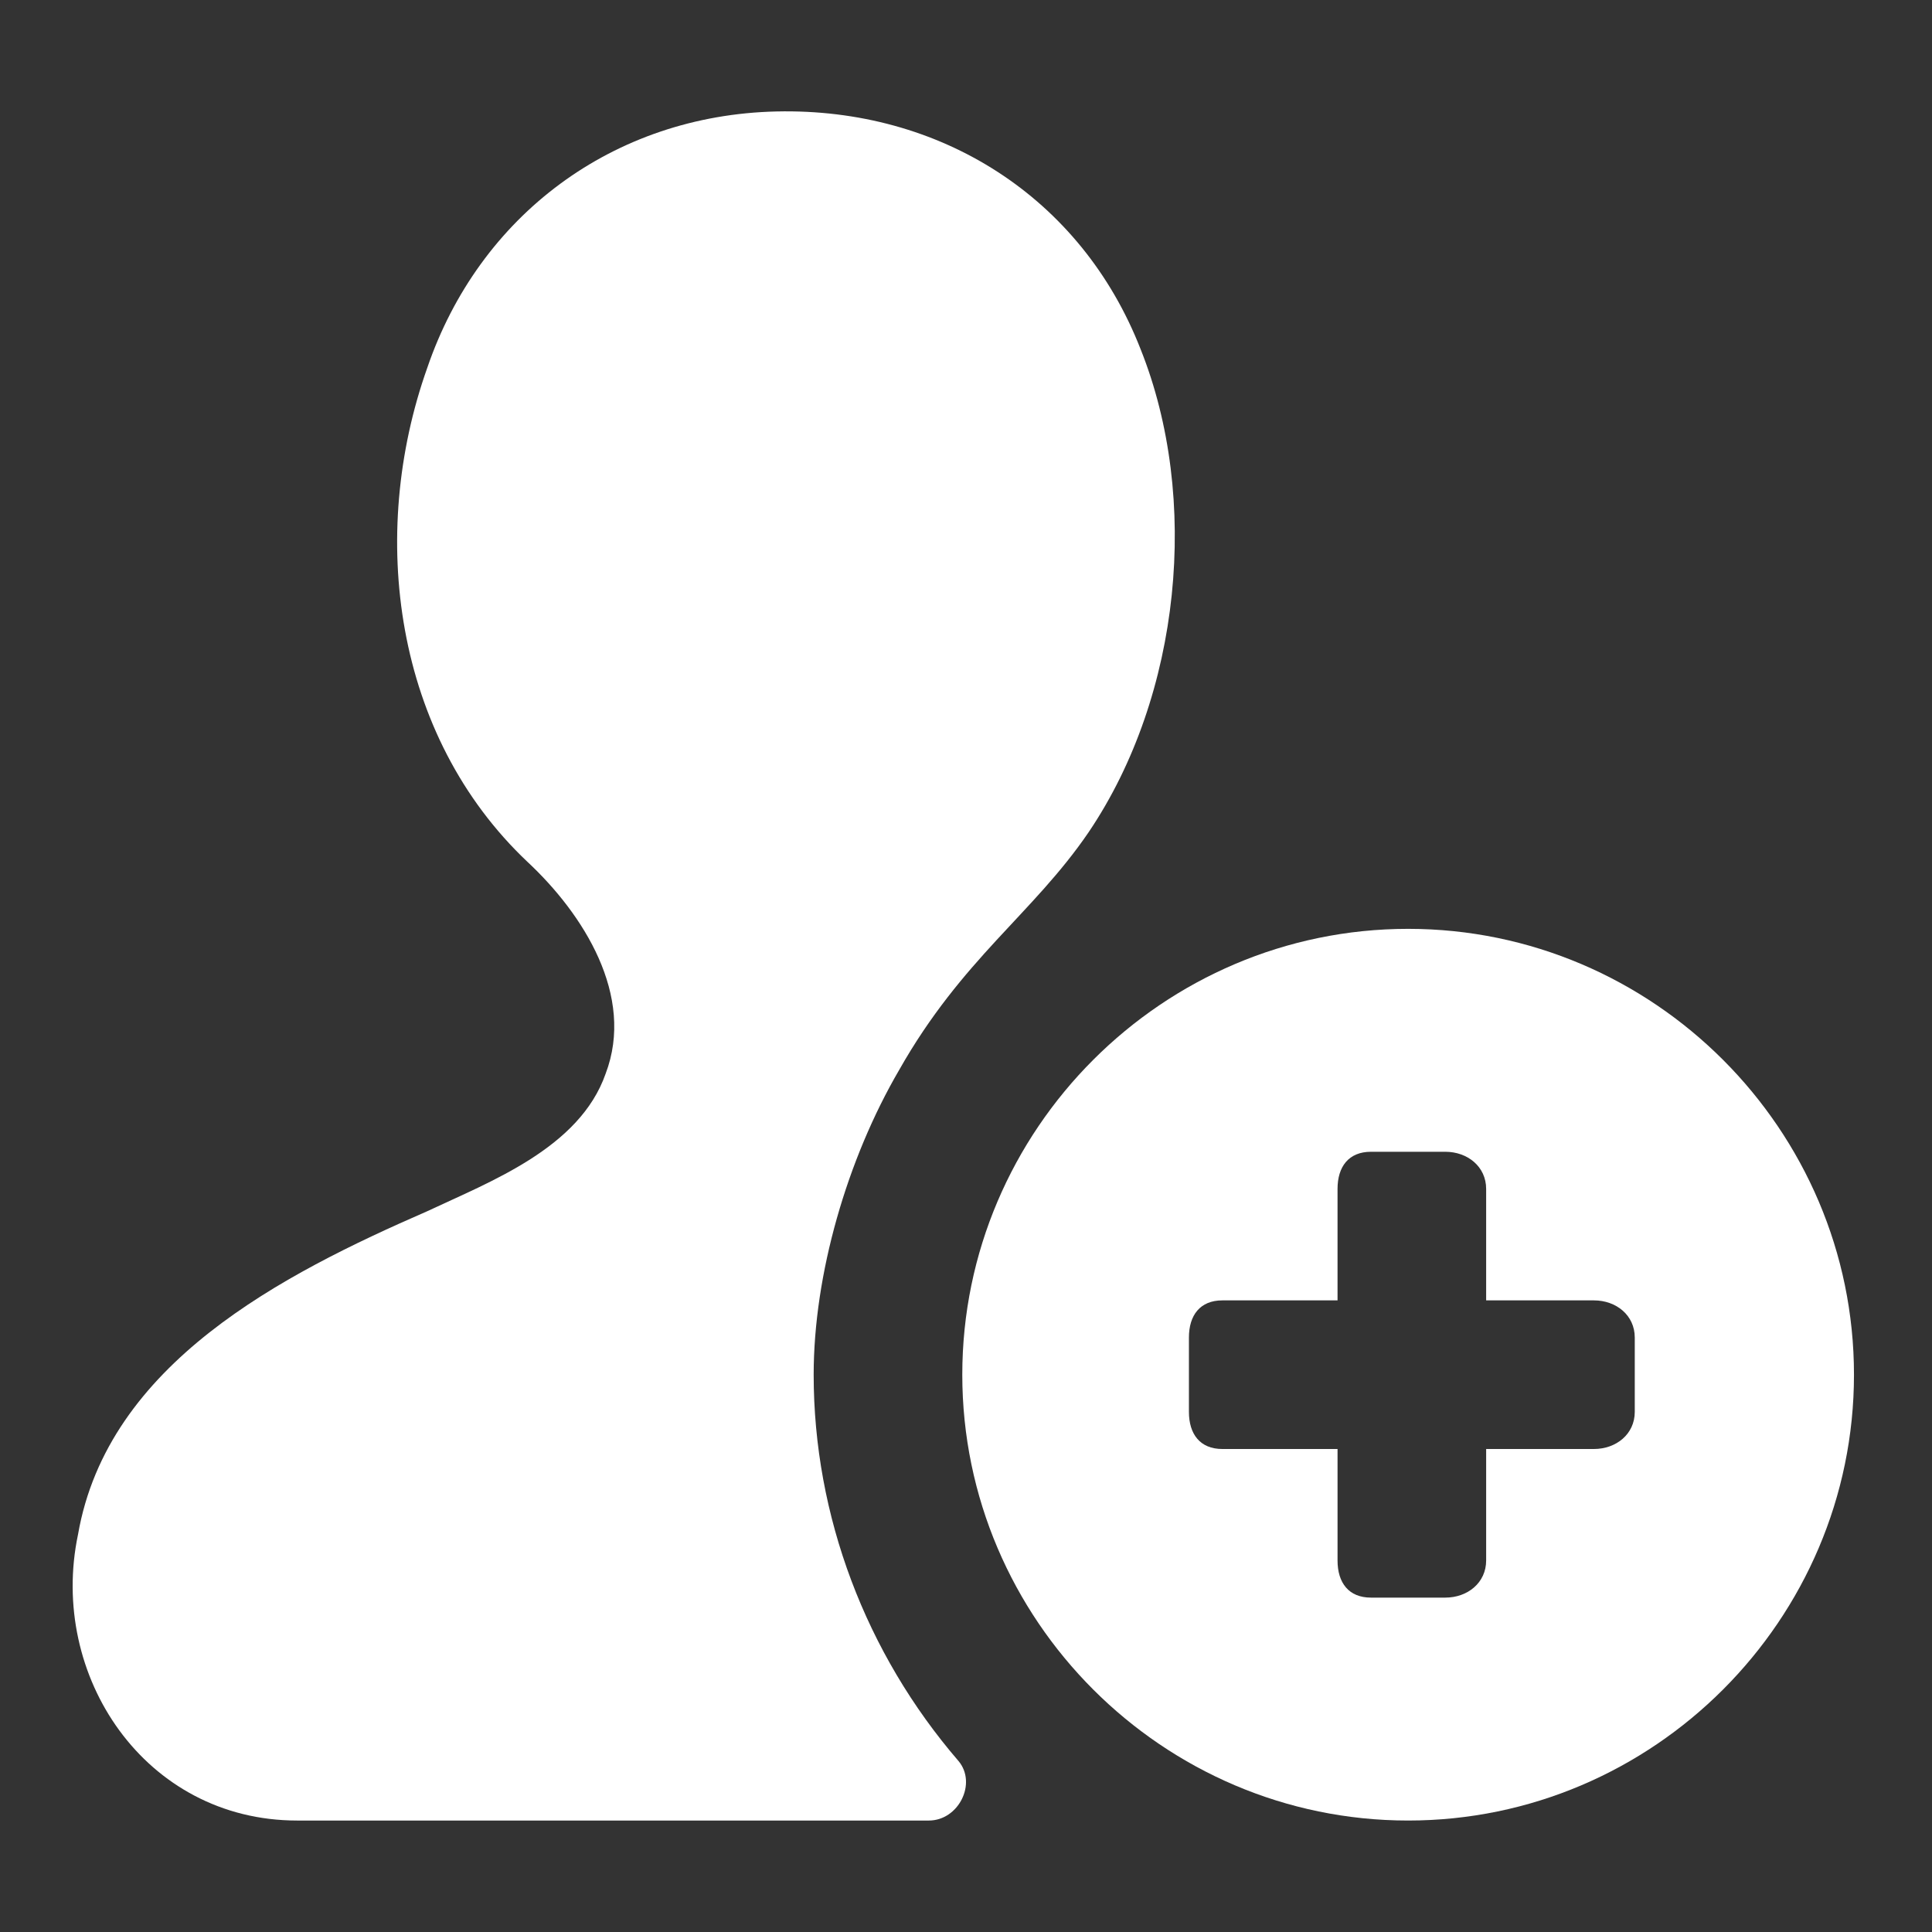
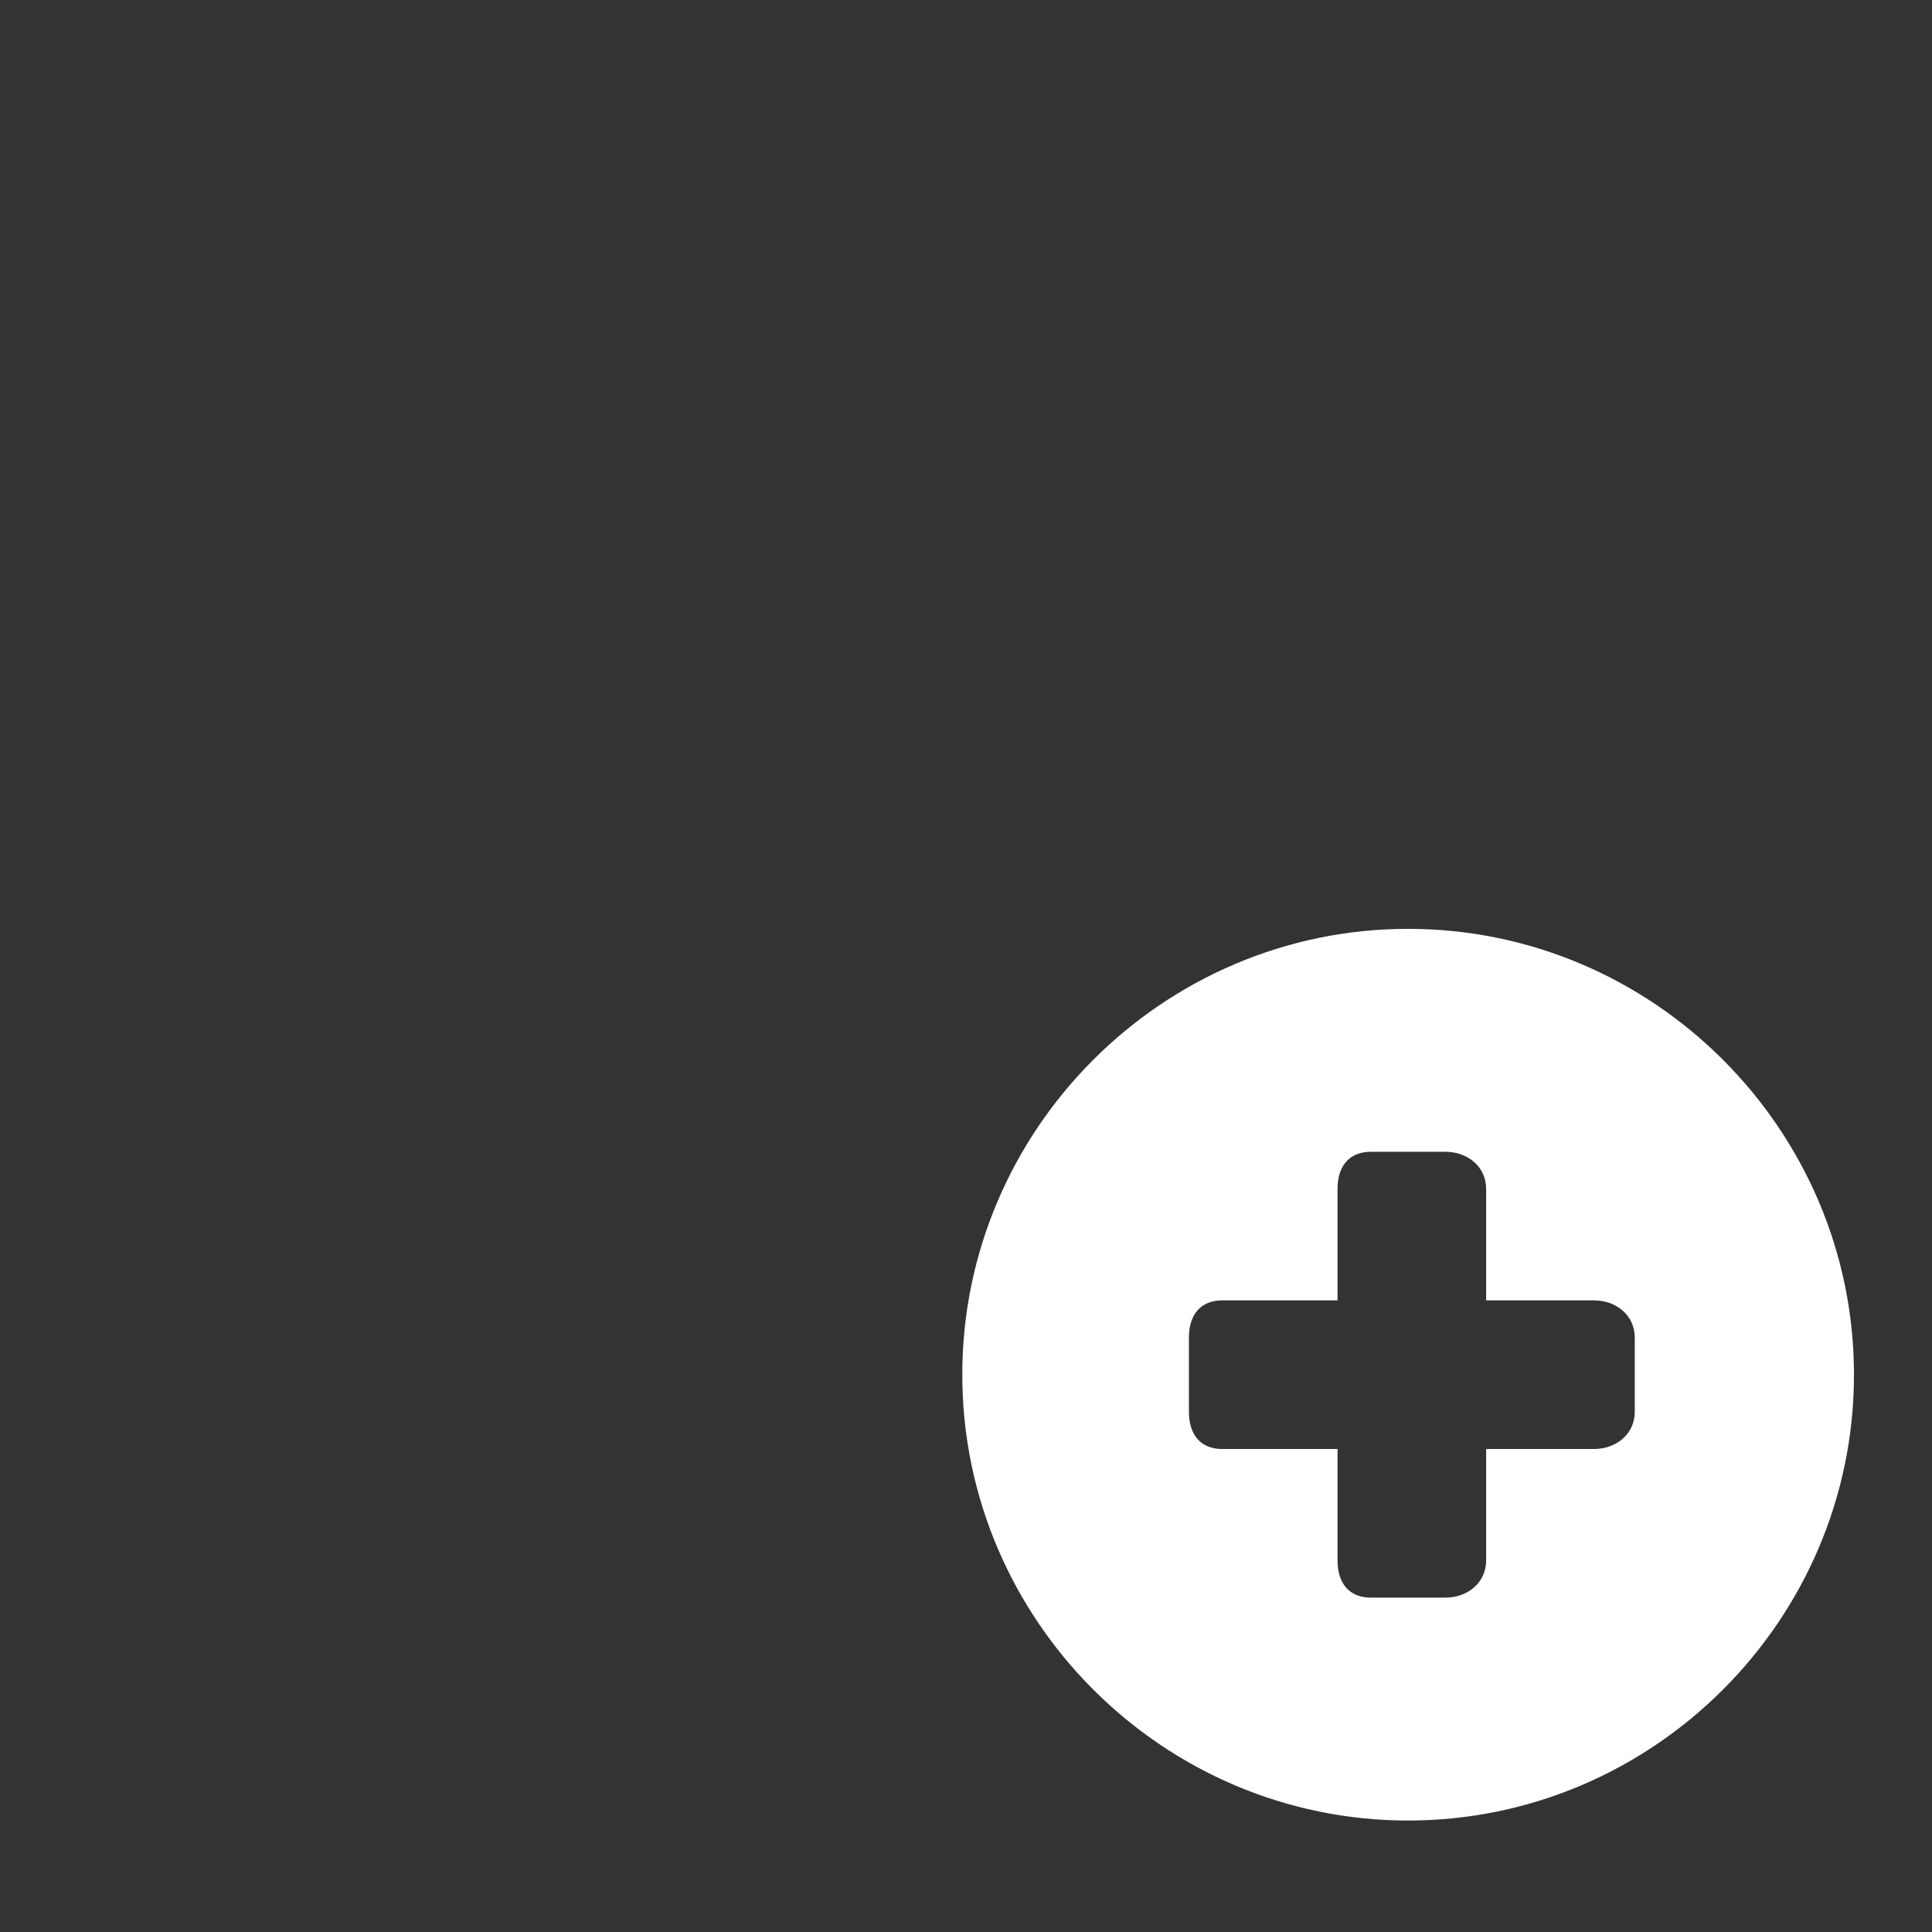
<svg xmlns="http://www.w3.org/2000/svg" x="0px" y="0px" width="52px" height="52px" viewBox="0 0 52 52" enable-background="new 0 0 52 52" xml:space="preserve">
  <rect x="0" y="0" width="52" height="52" fill="#333333" stroke="none" />
  <g>
-     <path fill="#FFFFFF" d="M21.9,37c0-2.7,0.9-5.8,2.3-8.2c1.7-3,3.6-4.2,5.1-6.4c2.5-3.7,3-9,1.4-13c-1.6-4.1-5.4-6.5-9.8-6.4   s-8,2.8-9.4,6.9c-1.6,4.5-0.9,9.9,2.7,13.3c1.5,1.4,2.9,3.6,2.1,5.7c-0.7,2-3.1,2.9-4.8,3.7c-3.9,1.7-8.6,4.1-9.4,8.7   C1.3,45.1,3.9,49,8,49h17c0.8,0,1.3-1,0.8-1.6C23.3,44.5,21.9,40.8,21.9,37z" />
    <path fill="#FFFFFF" d="M37.9,25c-6.6,0-12,5.4-12,12s5.4,12,12,12s12-5.4,12-12S44.5,25,37.9,25z M44,38c0,0.6-0.5,1-1.1,1H40v3   c0,0.6-0.5,1-1.1,1h-2c-0.6,0-0.9-0.4-0.9-1v-3h-3.1c-0.6,0-0.9-0.4-0.9-1v-2c0-0.6,0.3-1,0.9-1H36v-3c0-0.6,0.3-1,0.9-1h2   c0.6,0,1.1,0.4,1.1,1v3h2.9c0.6,0,1.1,0.4,1.1,1V38z" />
  </g>
</svg>